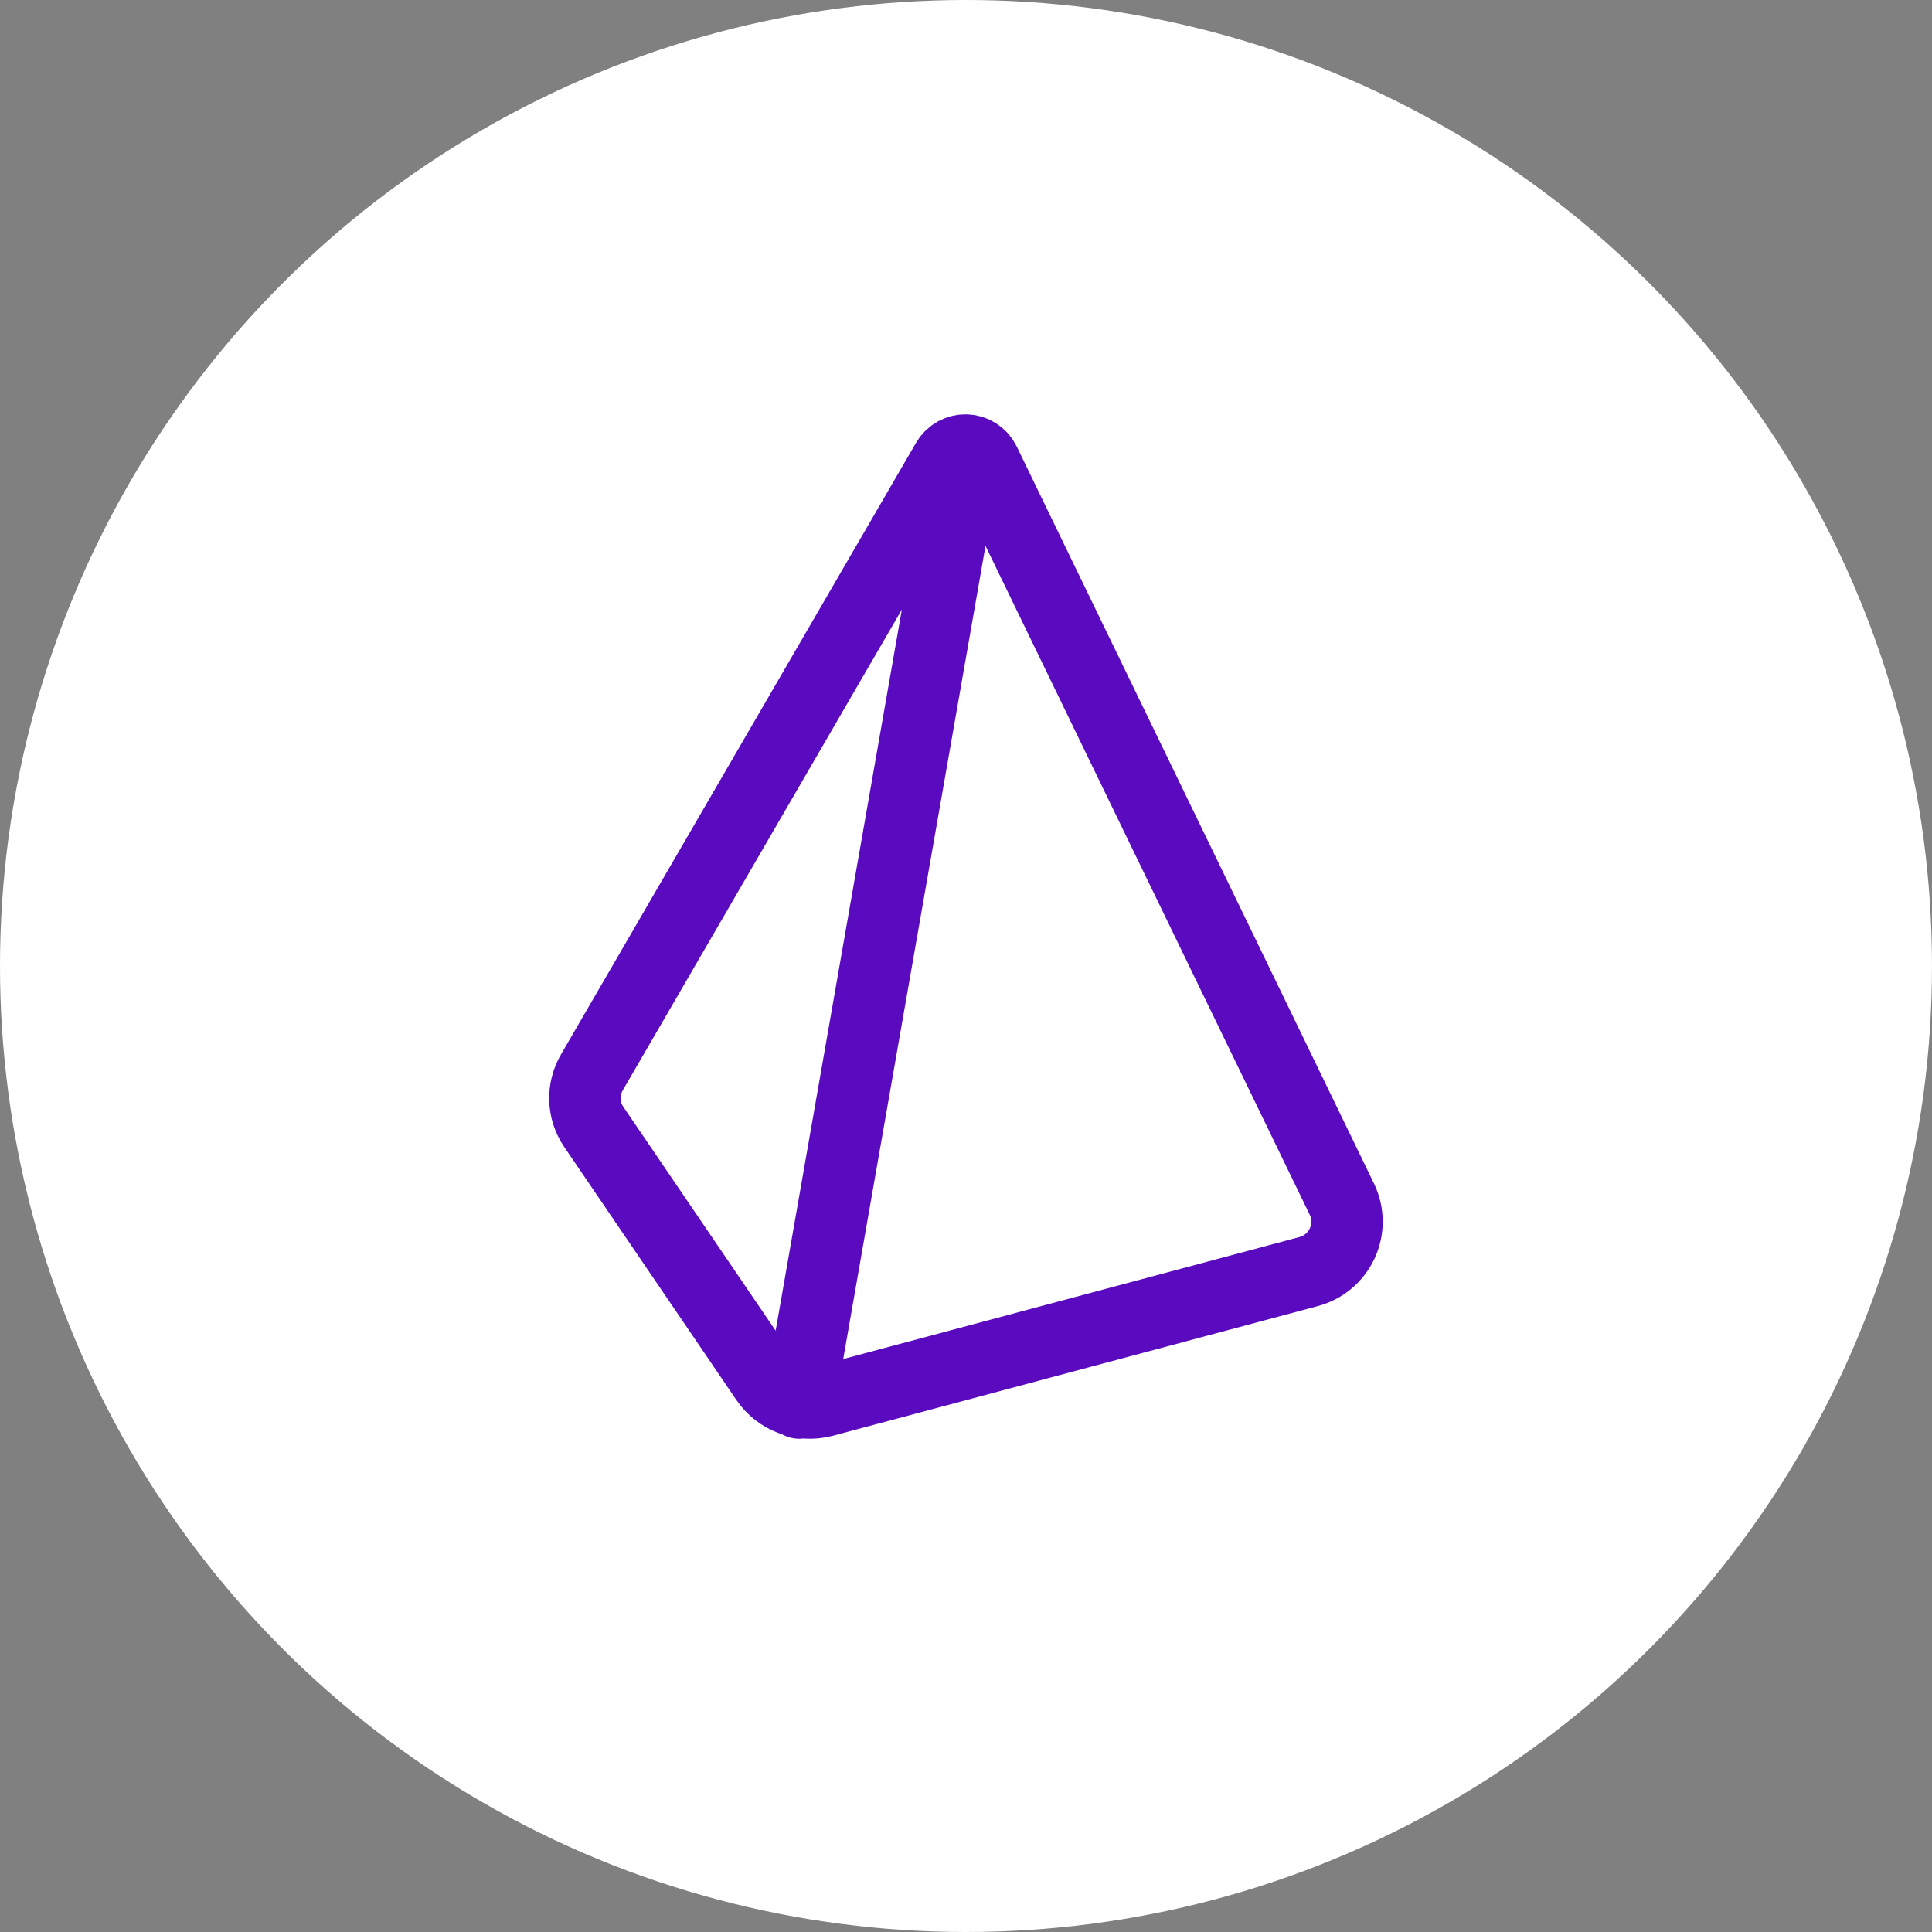
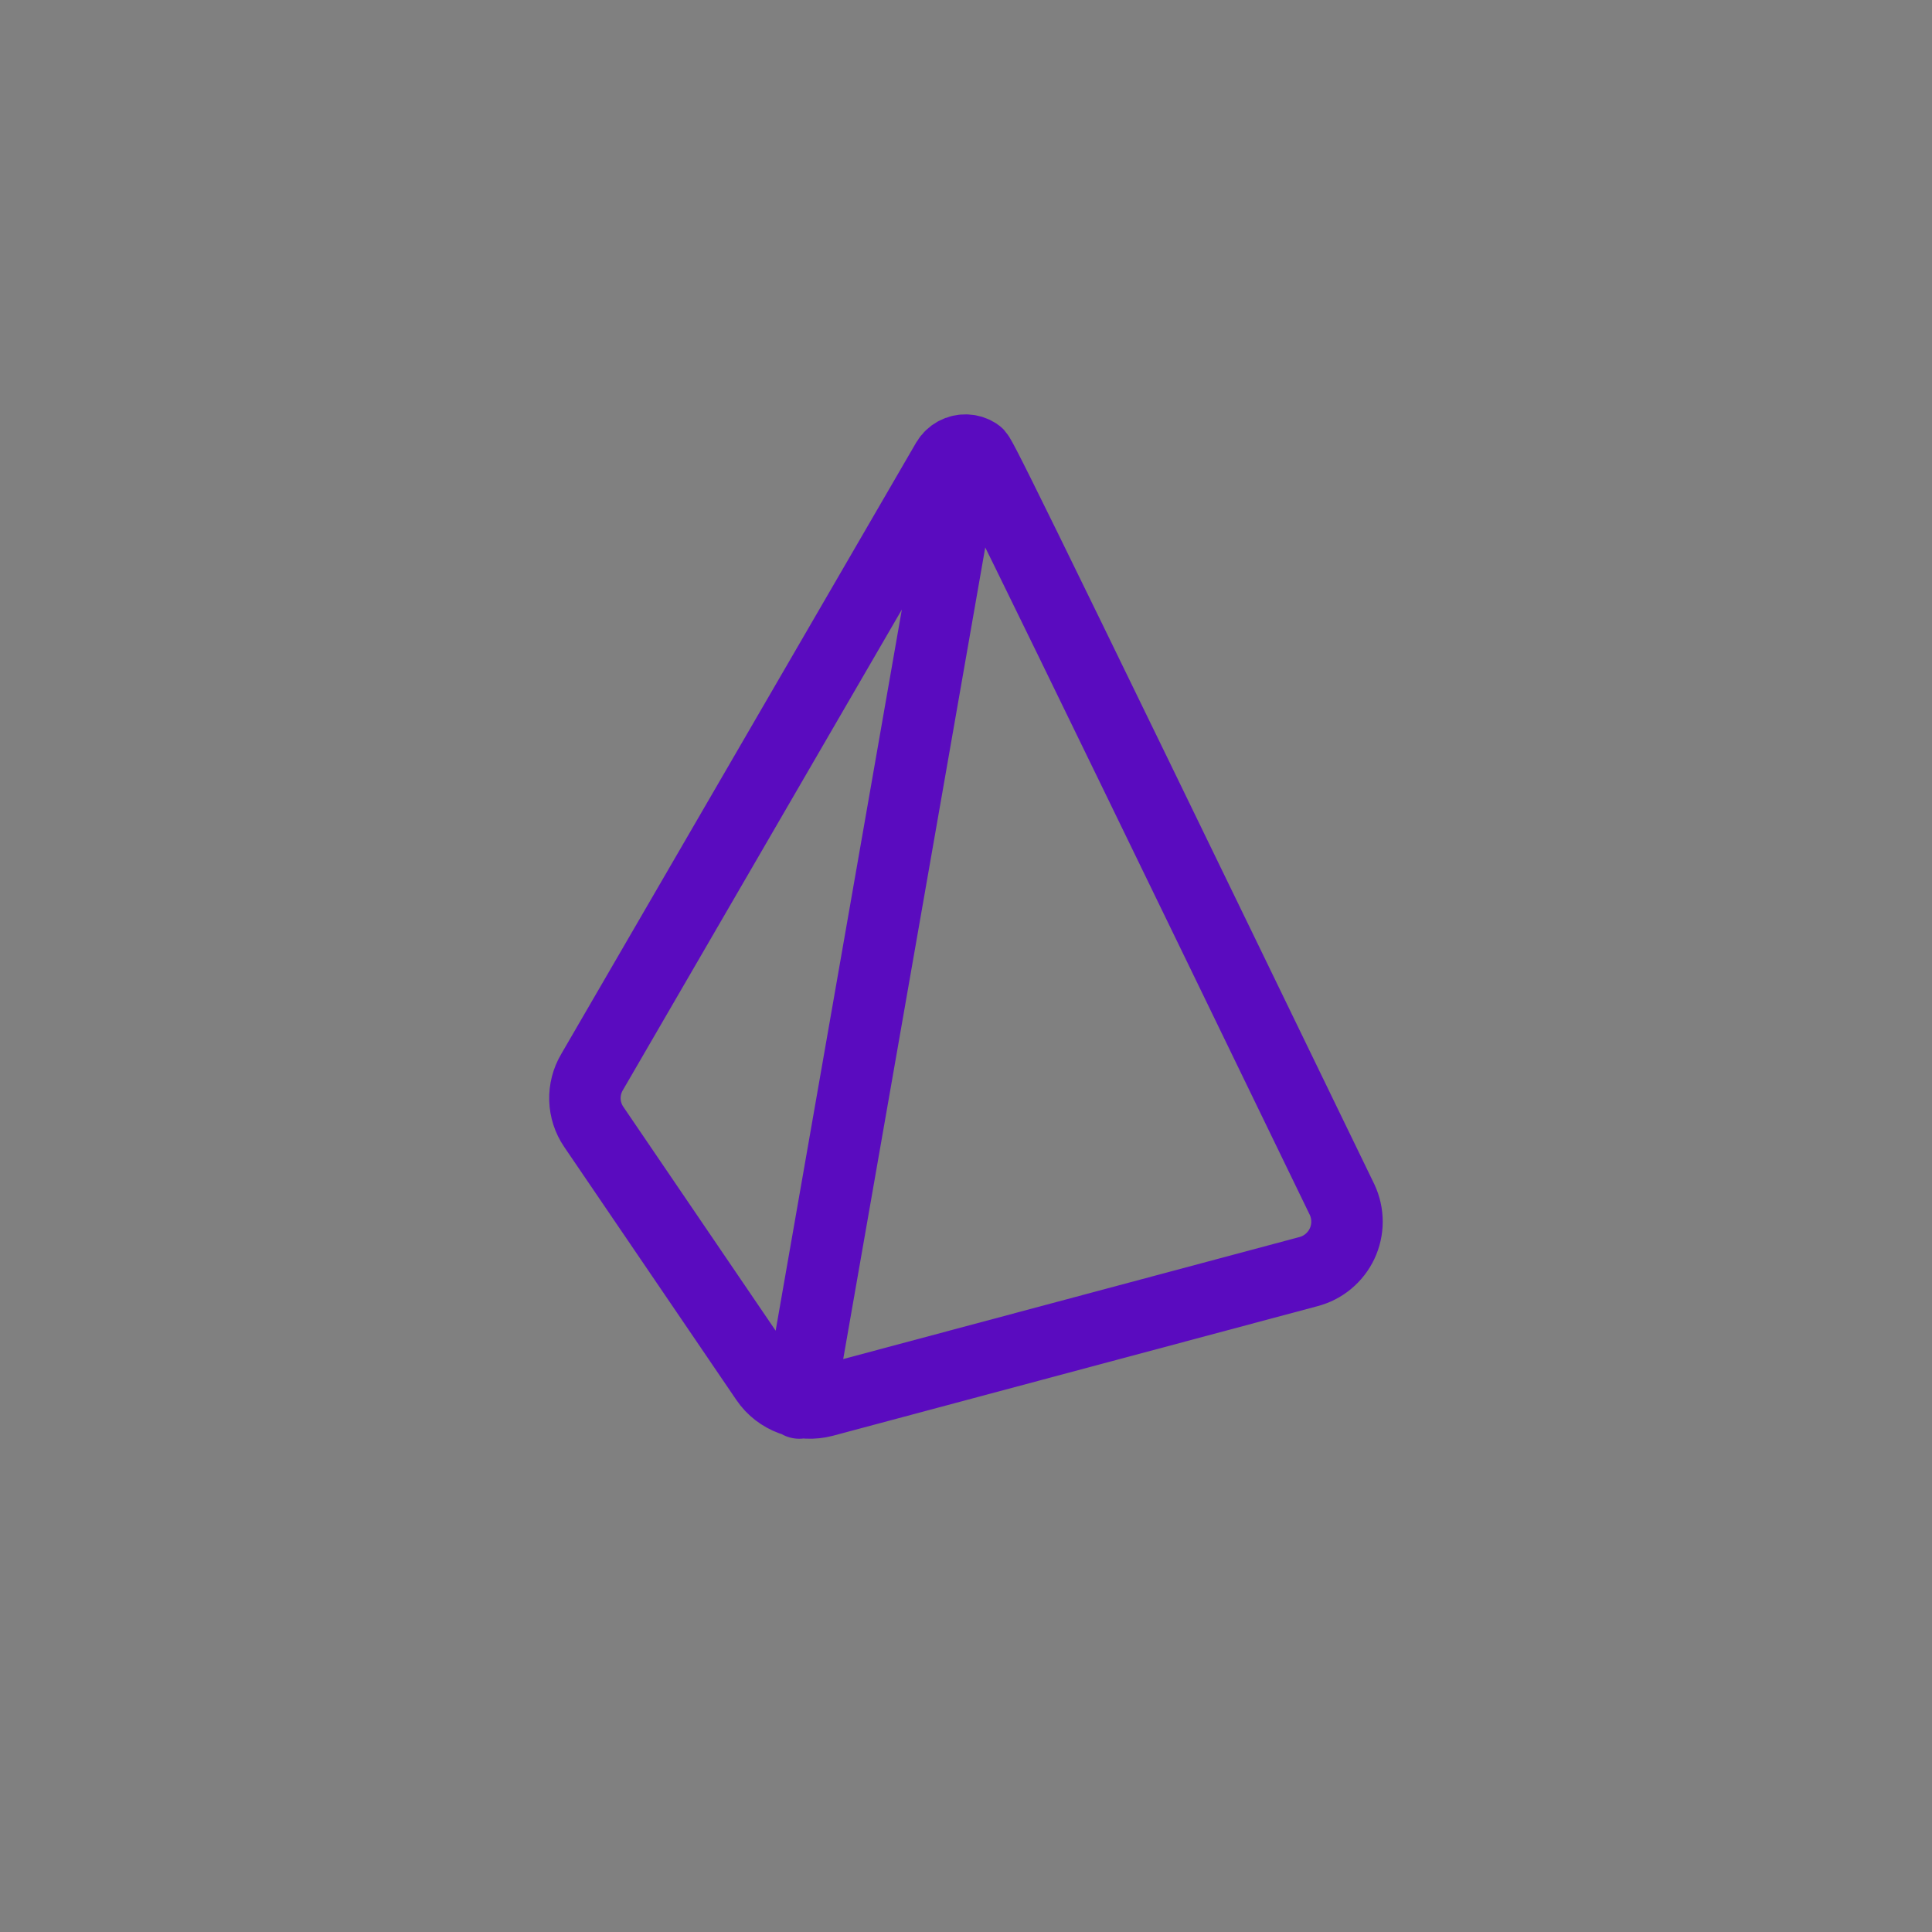
<svg xmlns="http://www.w3.org/2000/svg" width="49" height="49" viewBox="0 0 49 49" fill="none">
  <rect x="0" y="0" width="49" height="49" fill="#808080" stroke="none" />
-   <circle cx="24.5" cy="24.5" r="24.5" fill="white" />
-   <path d="M20.271 35.584L24.5 11.417M15.058 28.578L19.426 34.998C19.746 35.469 20.337 35.686 20.894 35.538L33.178 32.253C33.365 32.205 33.539 32.117 33.687 31.994C33.836 31.871 33.955 31.717 34.038 31.543C34.12 31.368 34.163 31.178 34.163 30.985C34.163 30.793 34.121 30.602 34.04 30.428L24.971 11.719C24.928 11.632 24.863 11.557 24.781 11.504C24.7 11.45 24.605 11.42 24.508 11.416C24.41 11.412 24.314 11.434 24.228 11.48C24.142 11.527 24.07 11.595 24.02 11.679L15.015 27.192C14.89 27.403 14.828 27.646 14.835 27.891C14.843 28.137 14.92 28.375 15.058 28.578Z" stroke="#5A0BBF" stroke-width="1.812" stroke-linecap="round" stroke-linejoin="round" />
+   <path d="M20.271 35.584L24.5 11.417M15.058 28.578L19.426 34.998C19.746 35.469 20.337 35.686 20.894 35.538L33.178 32.253C33.365 32.205 33.539 32.117 33.687 31.994C33.836 31.871 33.955 31.717 34.038 31.543C34.12 31.368 34.163 31.178 34.163 30.985C34.163 30.793 34.121 30.602 34.04 30.428C24.928 11.632 24.863 11.557 24.781 11.504C24.7 11.45 24.605 11.42 24.508 11.416C24.41 11.412 24.314 11.434 24.228 11.48C24.142 11.527 24.07 11.595 24.02 11.679L15.015 27.192C14.89 27.403 14.828 27.646 14.835 27.891C14.843 28.137 14.92 28.375 15.058 28.578Z" stroke="#5A0BBF" stroke-width="1.812" stroke-linecap="round" stroke-linejoin="round" />
</svg>